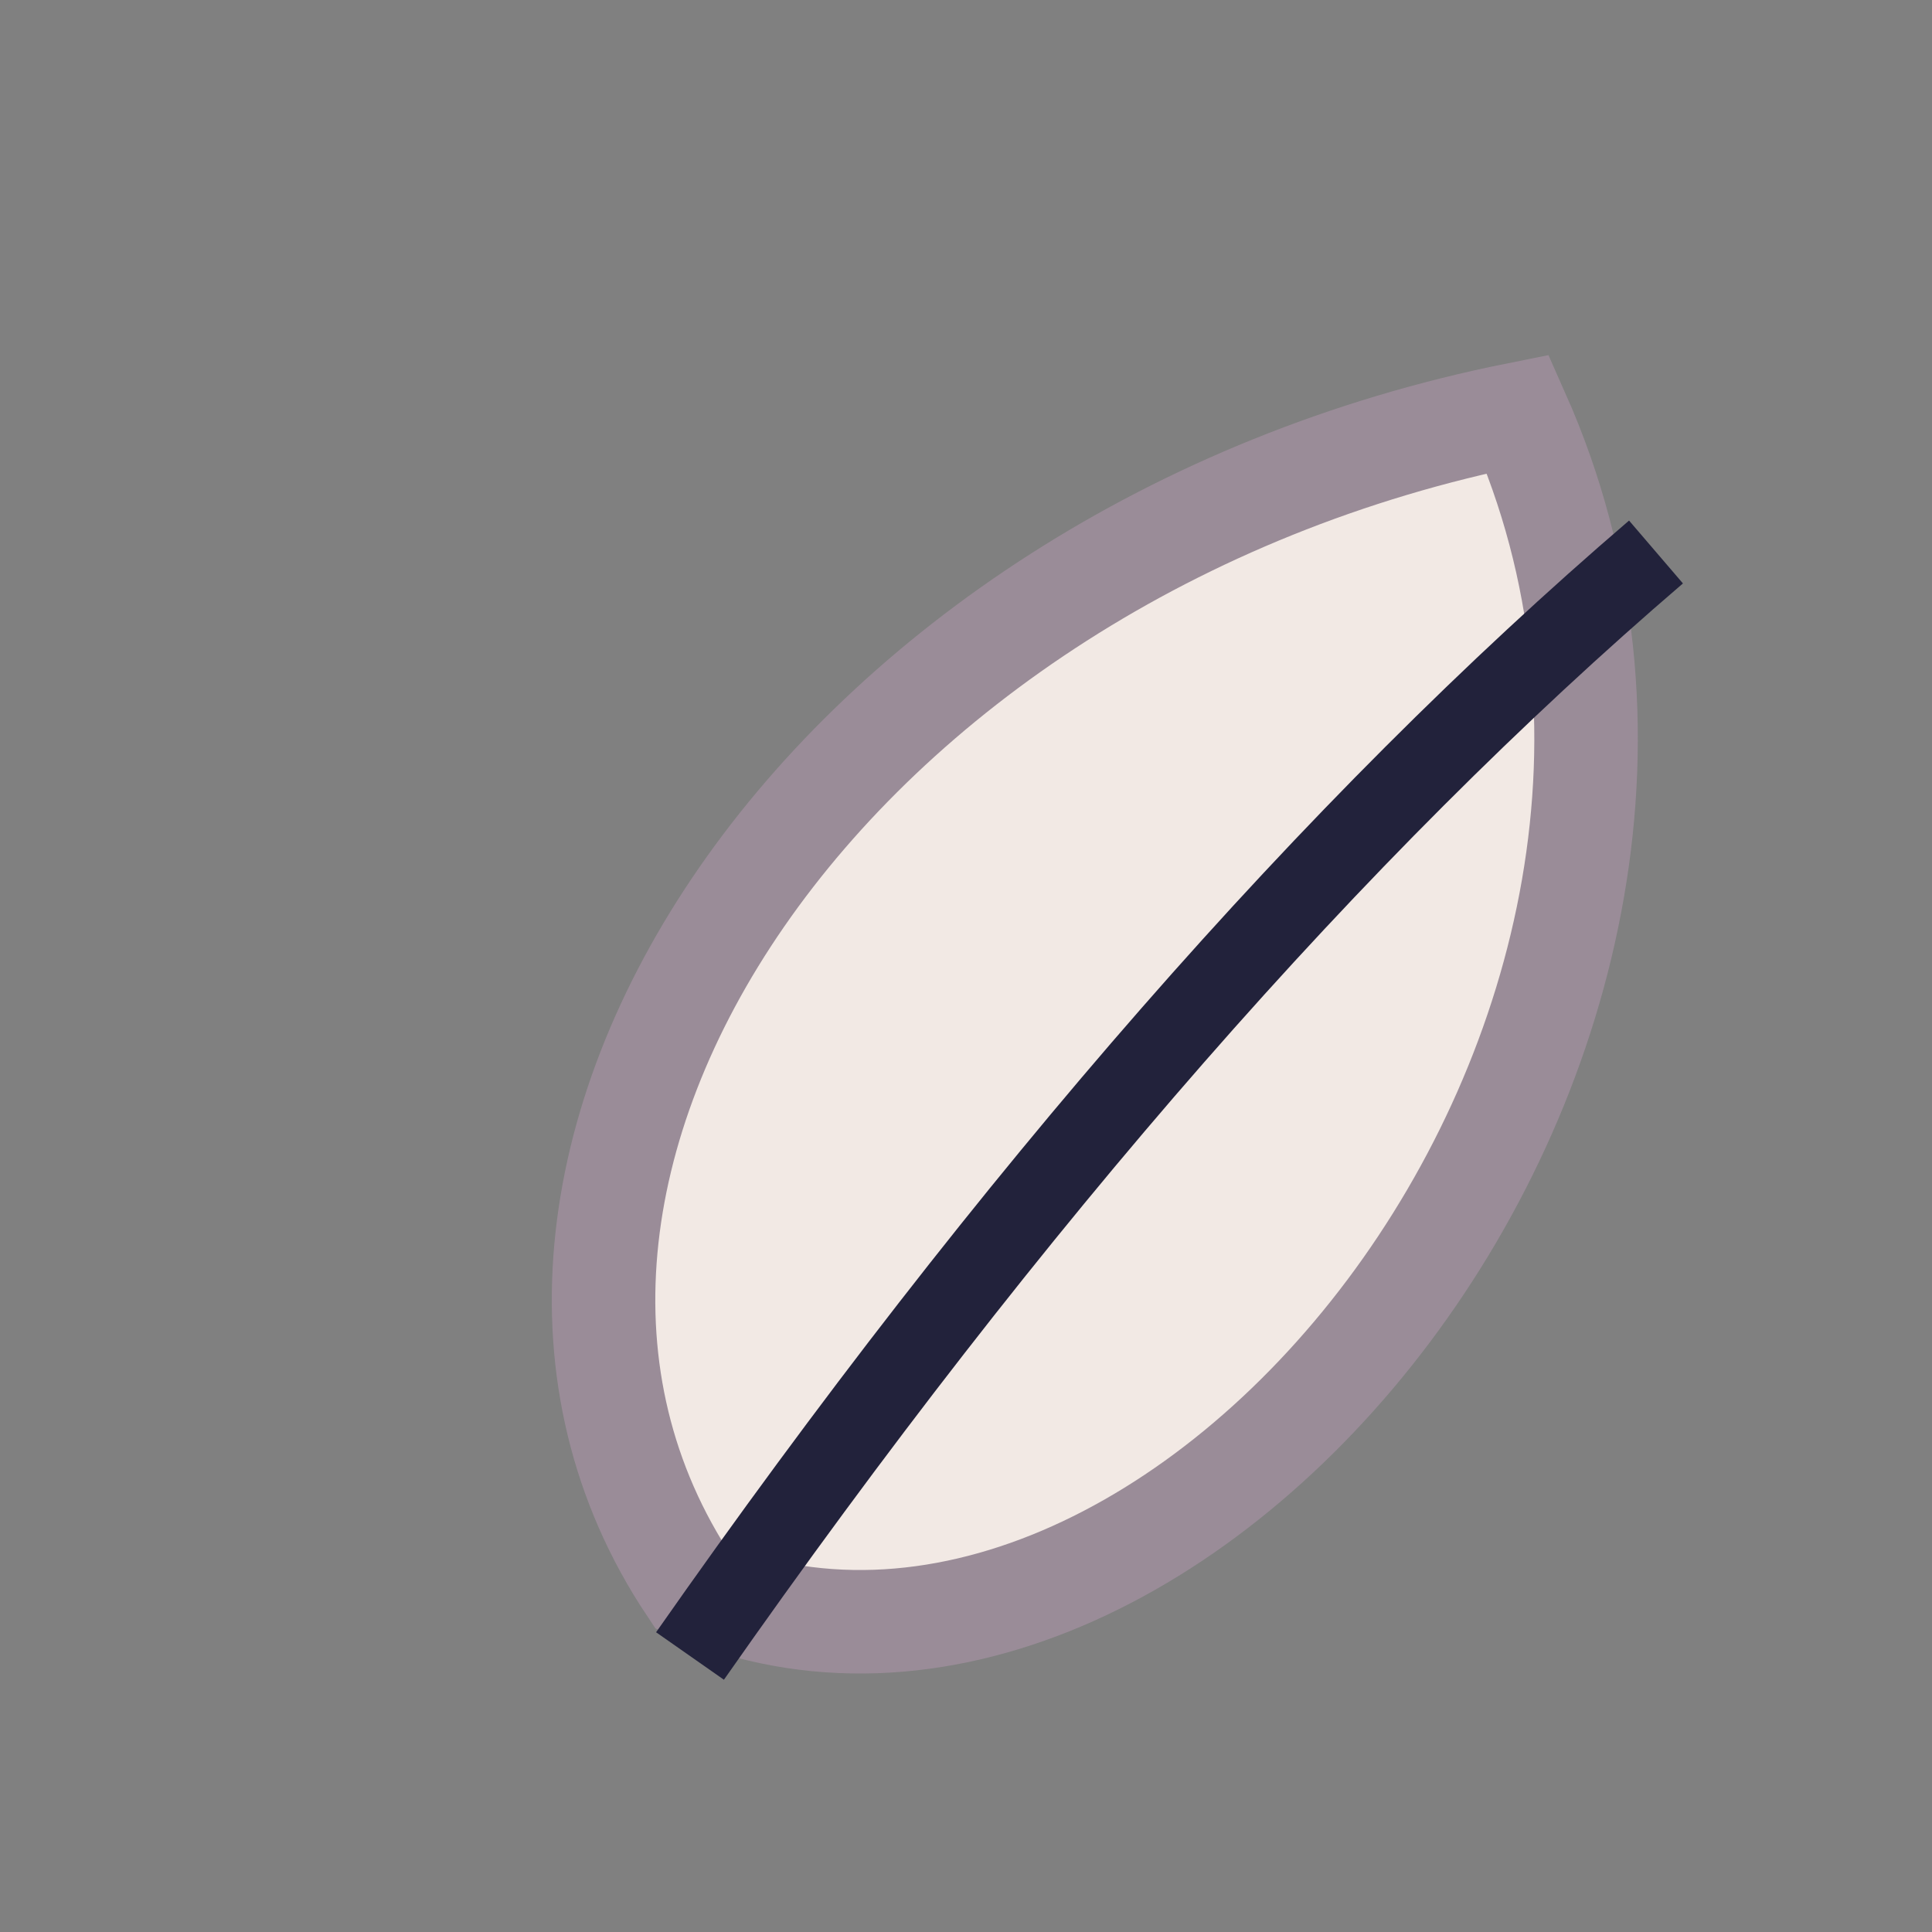
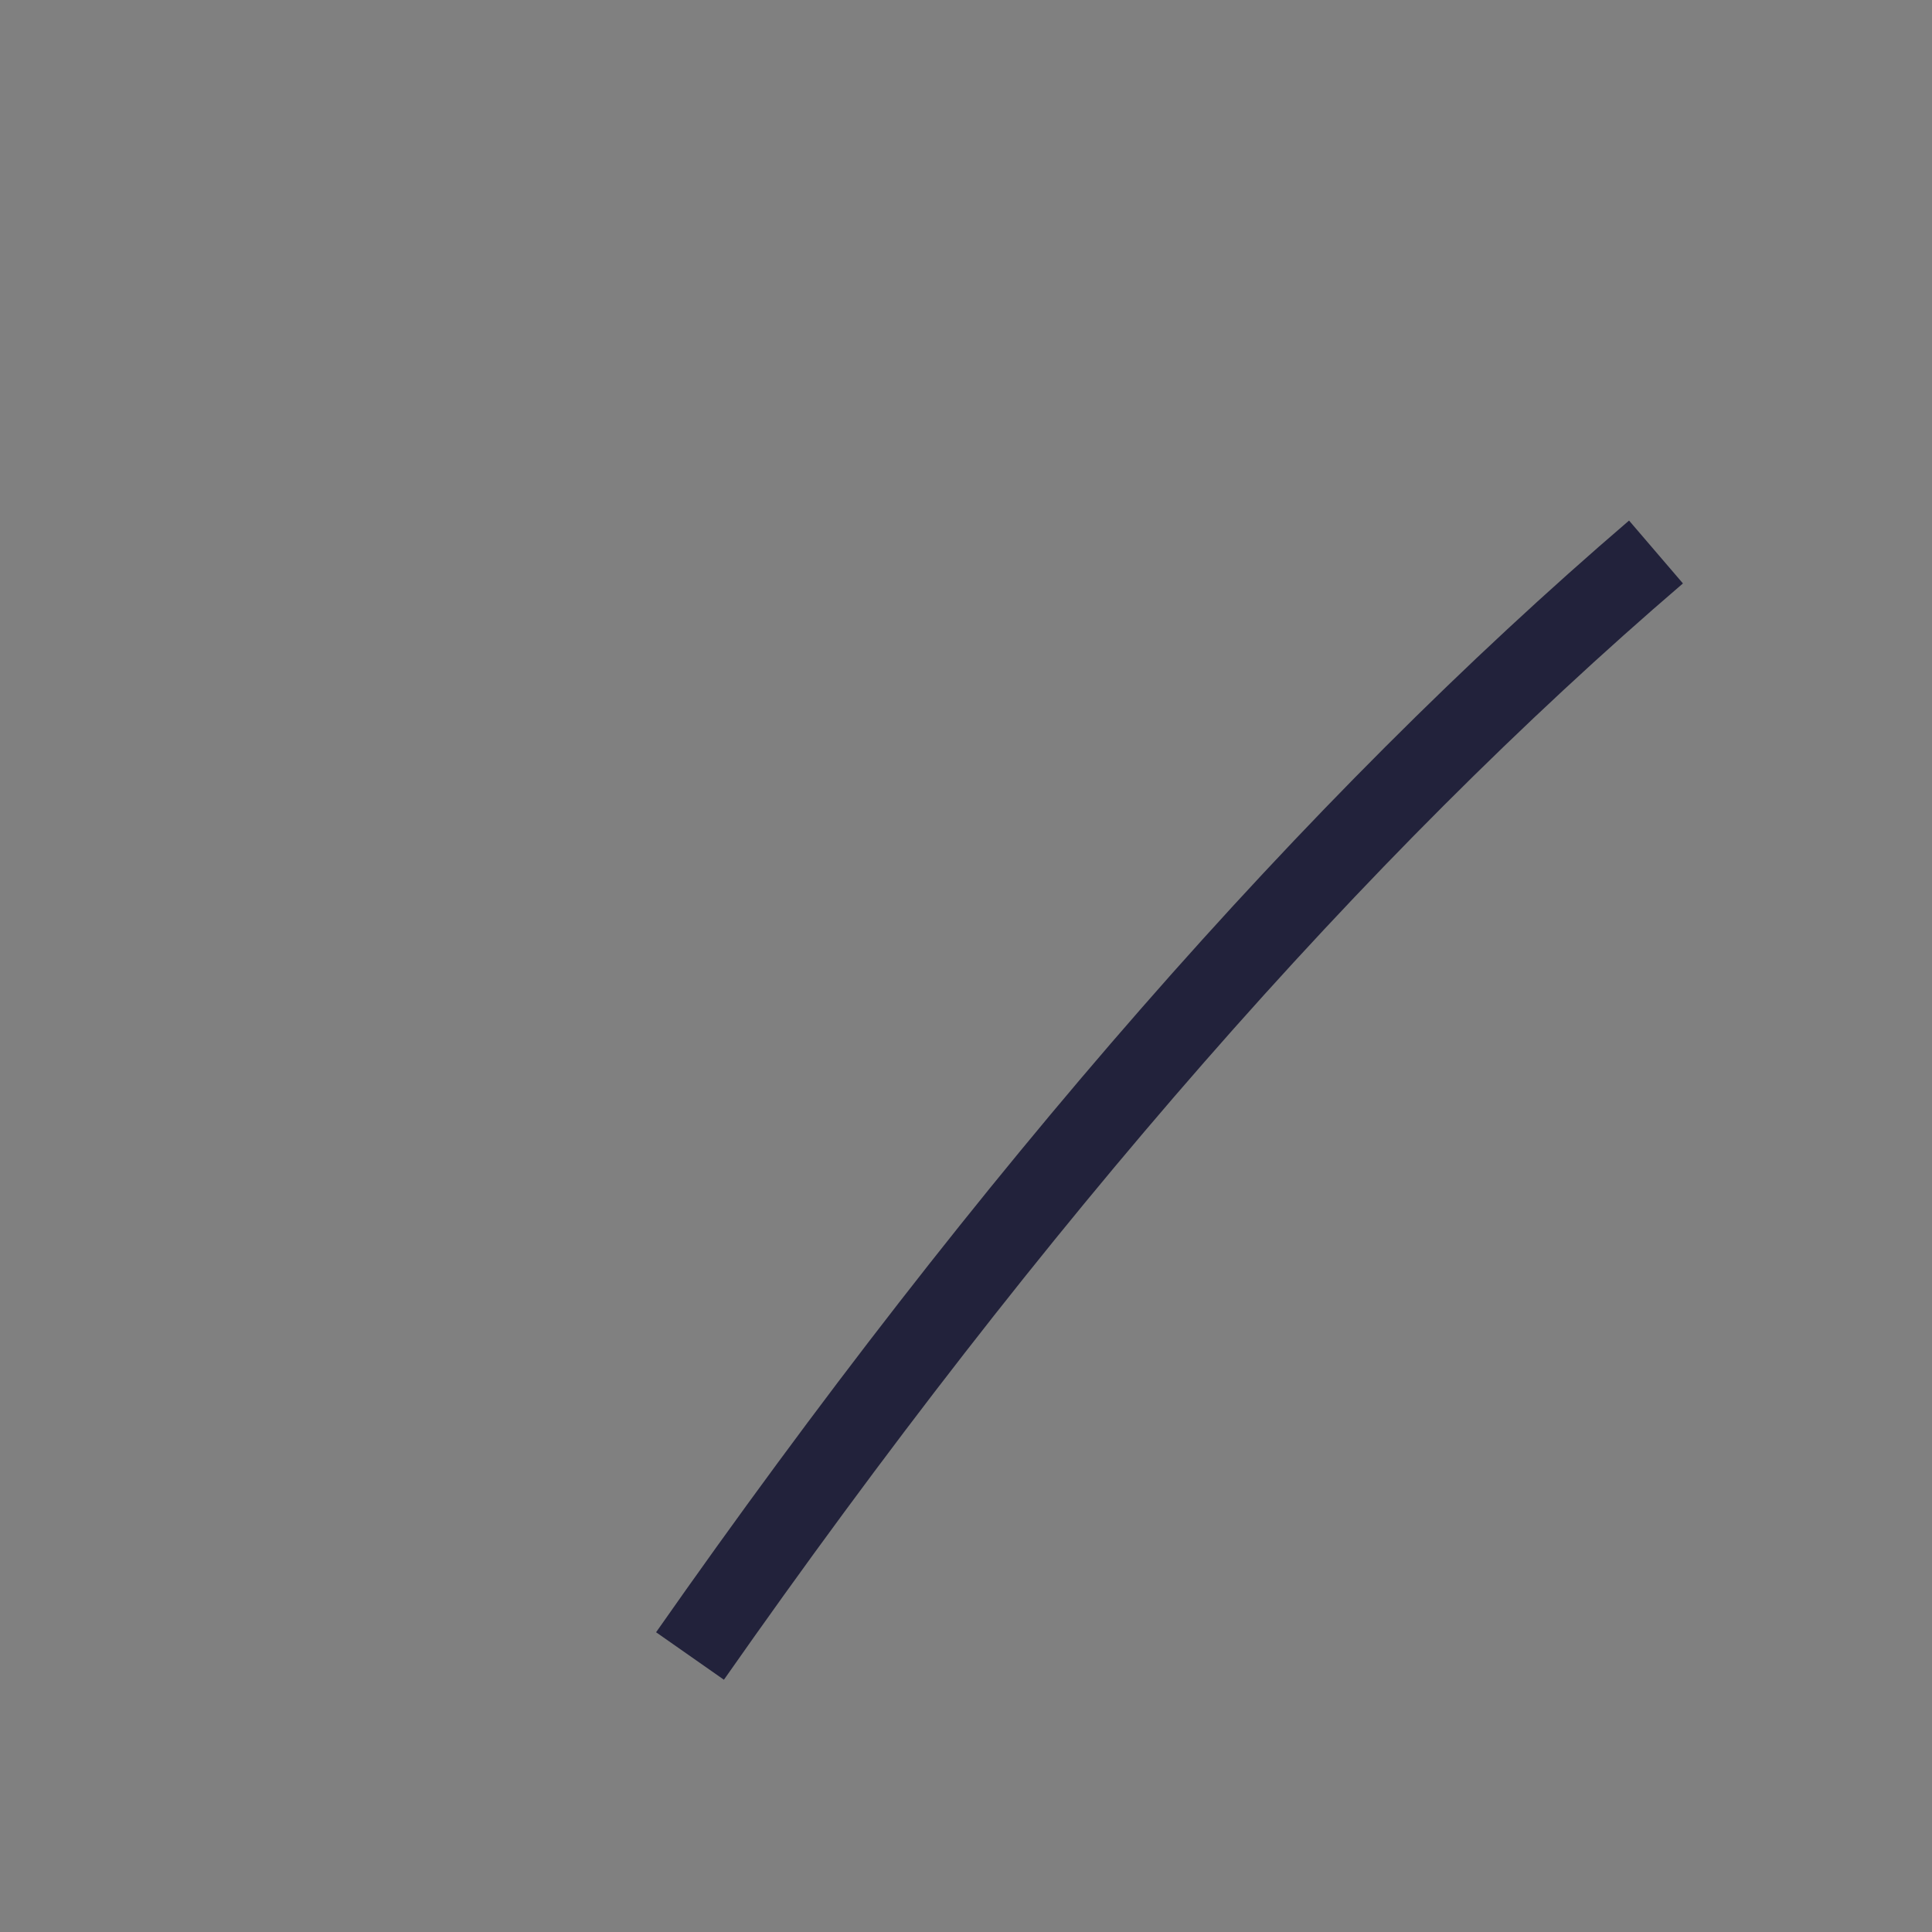
<svg xmlns="http://www.w3.org/2000/svg" width="28" height="28" viewBox="0 0 28 28">
  <rect x="0" y="0" width="28" height="28" fill="#808080" stroke="none" />
-   <path d="M22 6c-10 2-16 11-12 17 7 3 16-8 12-17z" fill="#F2E9E4" stroke="#9A8C98" stroke-width="1.5" />
  <path d="M10 24Q17 14 24 8" stroke="#22223B" stroke-width="1.2" fill="none" />
</svg>